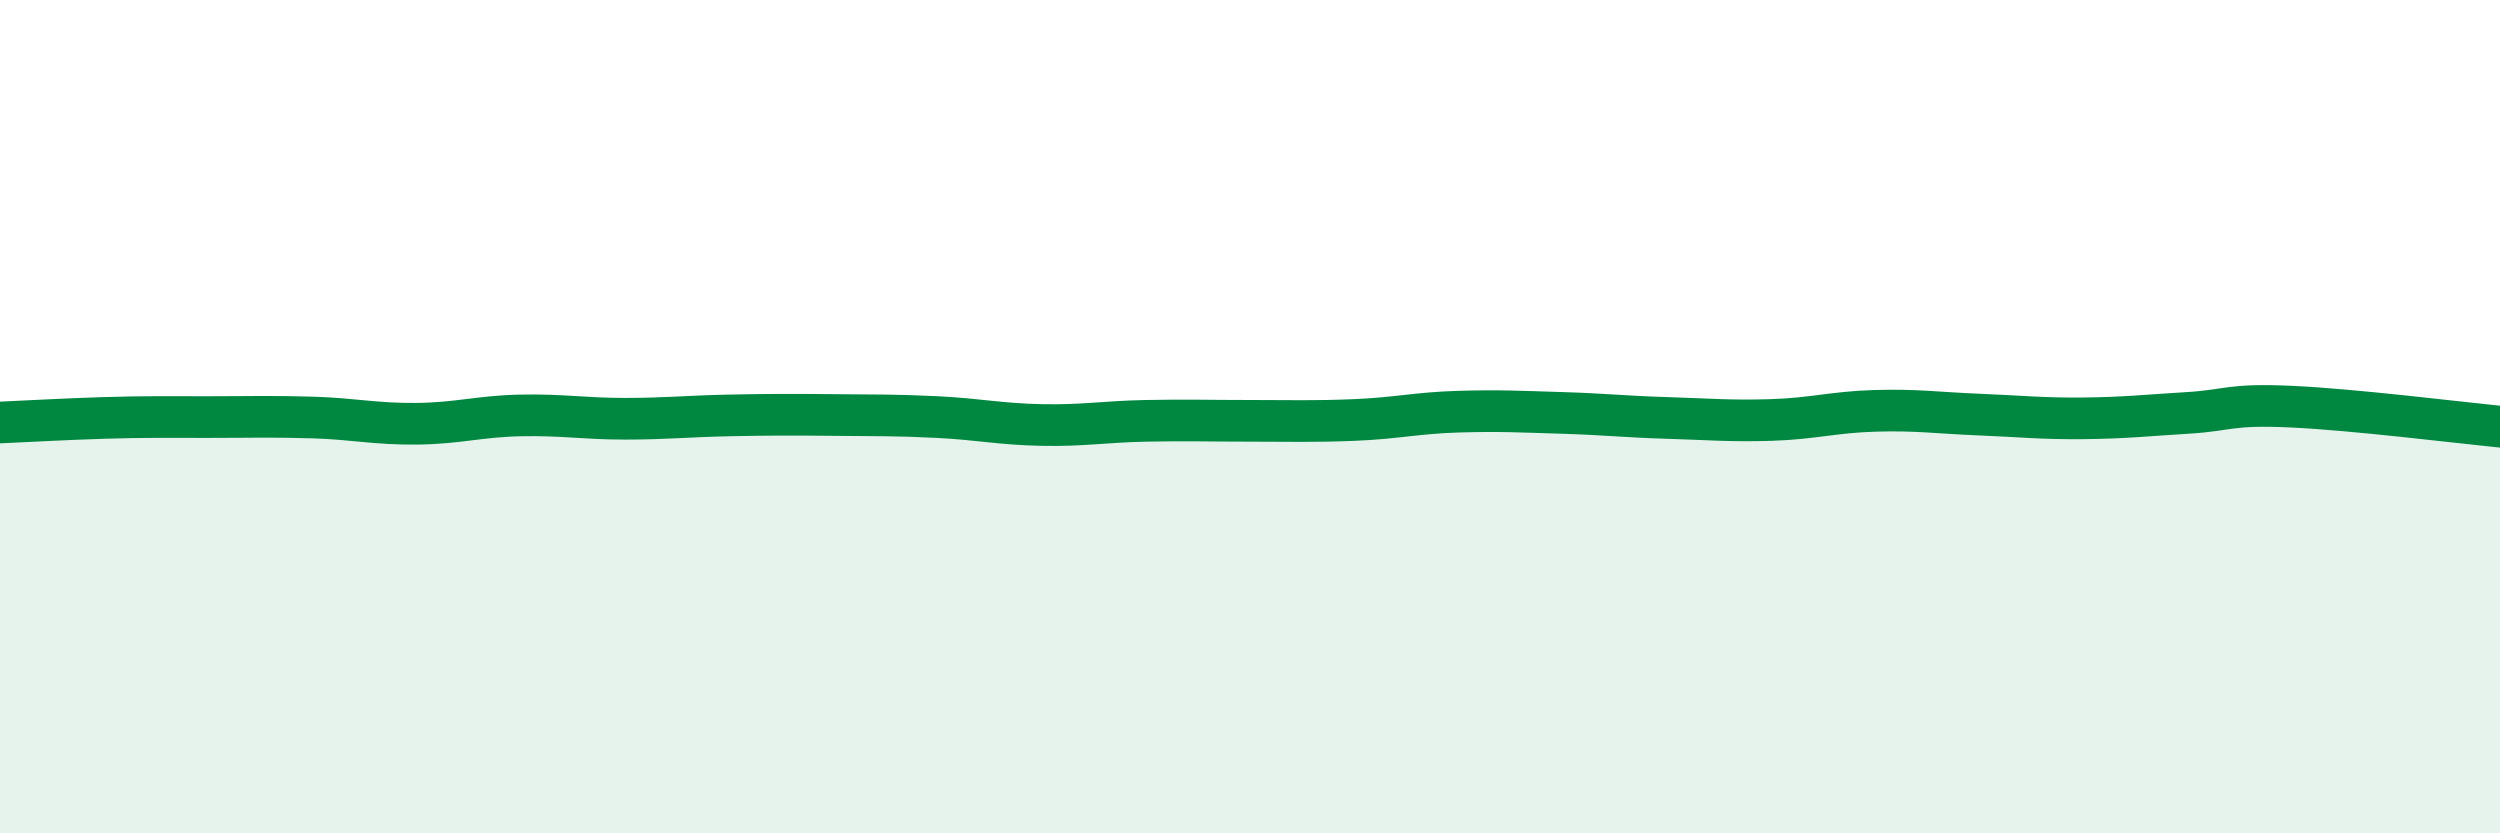
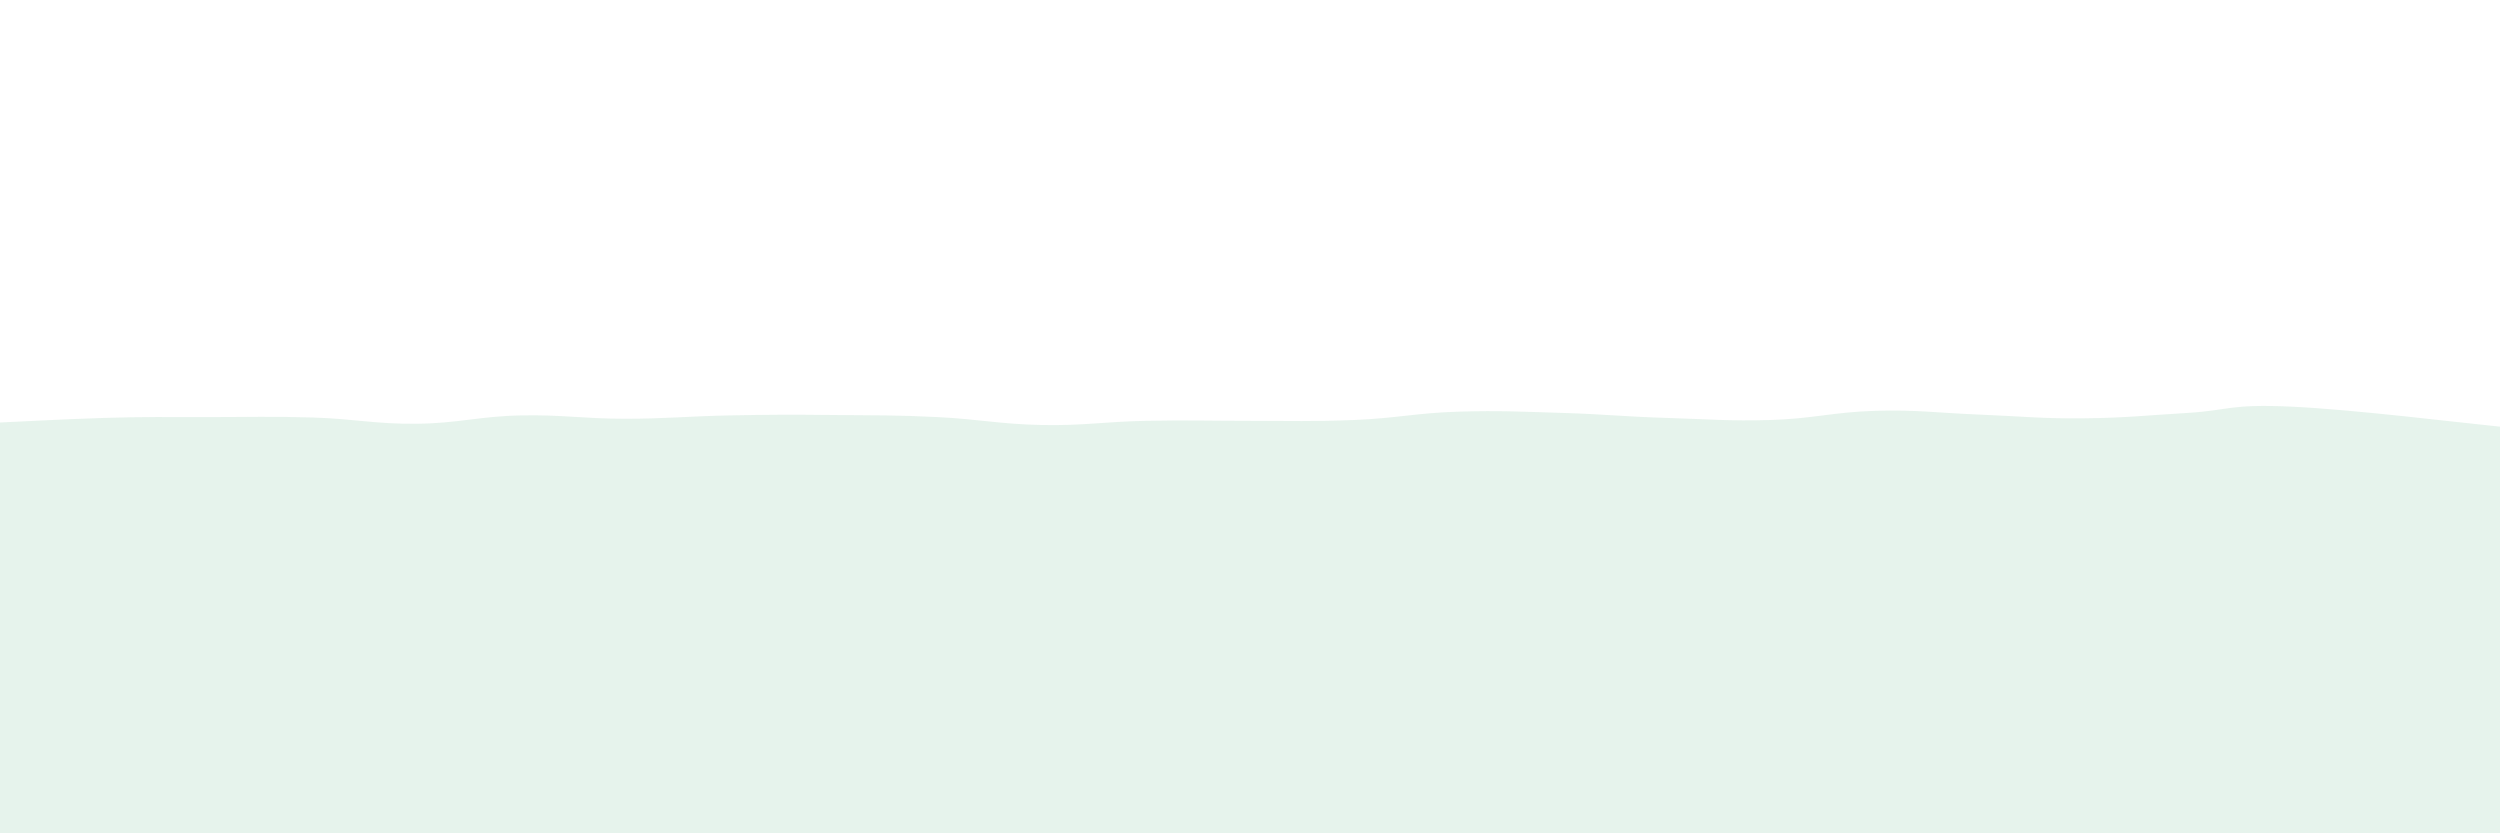
<svg xmlns="http://www.w3.org/2000/svg" width="60" height="20" viewBox="0 0 60 20">
  <path d="M 0,10.14 C 0.5,10.12 1.5,10.06 2.5,10.03 C 3.5,10 4,10.01 5,10.01 C 6,10.01 6.5,9.99 7.5,10.02 C 8.5,10.05 9,10.18 10,10.17 C 11,10.16 11.5,9.99 12.5,9.97 C 13.5,9.95 14,10.05 15,10.05 C 16,10.05 16.5,9.99 17.5,9.97 C 18.5,9.95 19,9.95 20,9.96 C 21,9.97 21.5,9.96 22.5,10.01 C 23.5,10.06 24,10.18 25,10.2 C 26,10.22 26.5,10.12 27.5,10.1 C 28.5,10.08 29,10.1 30,10.1 C 31,10.1 31.5,10.12 32.5,10.08 C 33.5,10.04 34,9.91 35,9.88 C 36,9.85 36.5,9.88 37.5,9.91 C 38.5,9.94 39,10 40,10.03 C 41,10.06 41.5,10.11 42.5,10.08 C 43.5,10.05 44,9.89 45,9.86 C 46,9.83 46.5,9.91 47.5,9.95 C 48.5,9.99 49,10.05 50,10.04 C 51,10.03 51.5,9.97 52.5,9.91 C 53.5,9.85 53.5,9.69 55,9.76 C 56.5,9.83 59,10.14 60,10.24L60 20L0 20Z" fill="#008740" opacity="0.1" stroke-linecap="round" stroke-linejoin="round" />
-   <path d="M 0,10.14 C 0.5,10.12 1.5,10.06 2.5,10.03 C 3.5,10 4,10.01 5,10.01 C 6,10.01 6.5,9.99 7.5,10.02 C 8.5,10.05 9,10.18 10,10.17 C 11,10.16 11.5,9.99 12.5,9.97 C 13.5,9.95 14,10.05 15,10.05 C 16,10.05 16.5,9.99 17.5,9.97 C 18.5,9.95 19,9.95 20,9.96 C 21,9.97 21.5,9.96 22.5,10.01 C 23.5,10.06 24,10.18 25,10.2 C 26,10.22 26.5,10.12 27.5,10.1 C 28.5,10.08 29,10.1 30,10.1 C 31,10.1 31.5,10.12 32.5,10.08 C 33.5,10.04 34,9.91 35,9.88 C 36,9.85 36.5,9.88 37.5,9.91 C 38.5,9.94 39,10 40,10.03 C 41,10.06 41.5,10.11 42.5,10.08 C 43.5,10.05 44,9.89 45,9.86 C 46,9.83 46.5,9.91 47.5,9.95 C 48.5,9.99 49,10.05 50,10.04 C 51,10.03 51.5,9.97 52.5,9.91 C 53.5,9.85 53.5,9.69 55,9.76 C 56.5,9.83 59,10.14 60,10.24" stroke="#008740" stroke-width="1" fill="none" stroke-linecap="round" stroke-linejoin="round" />
</svg>